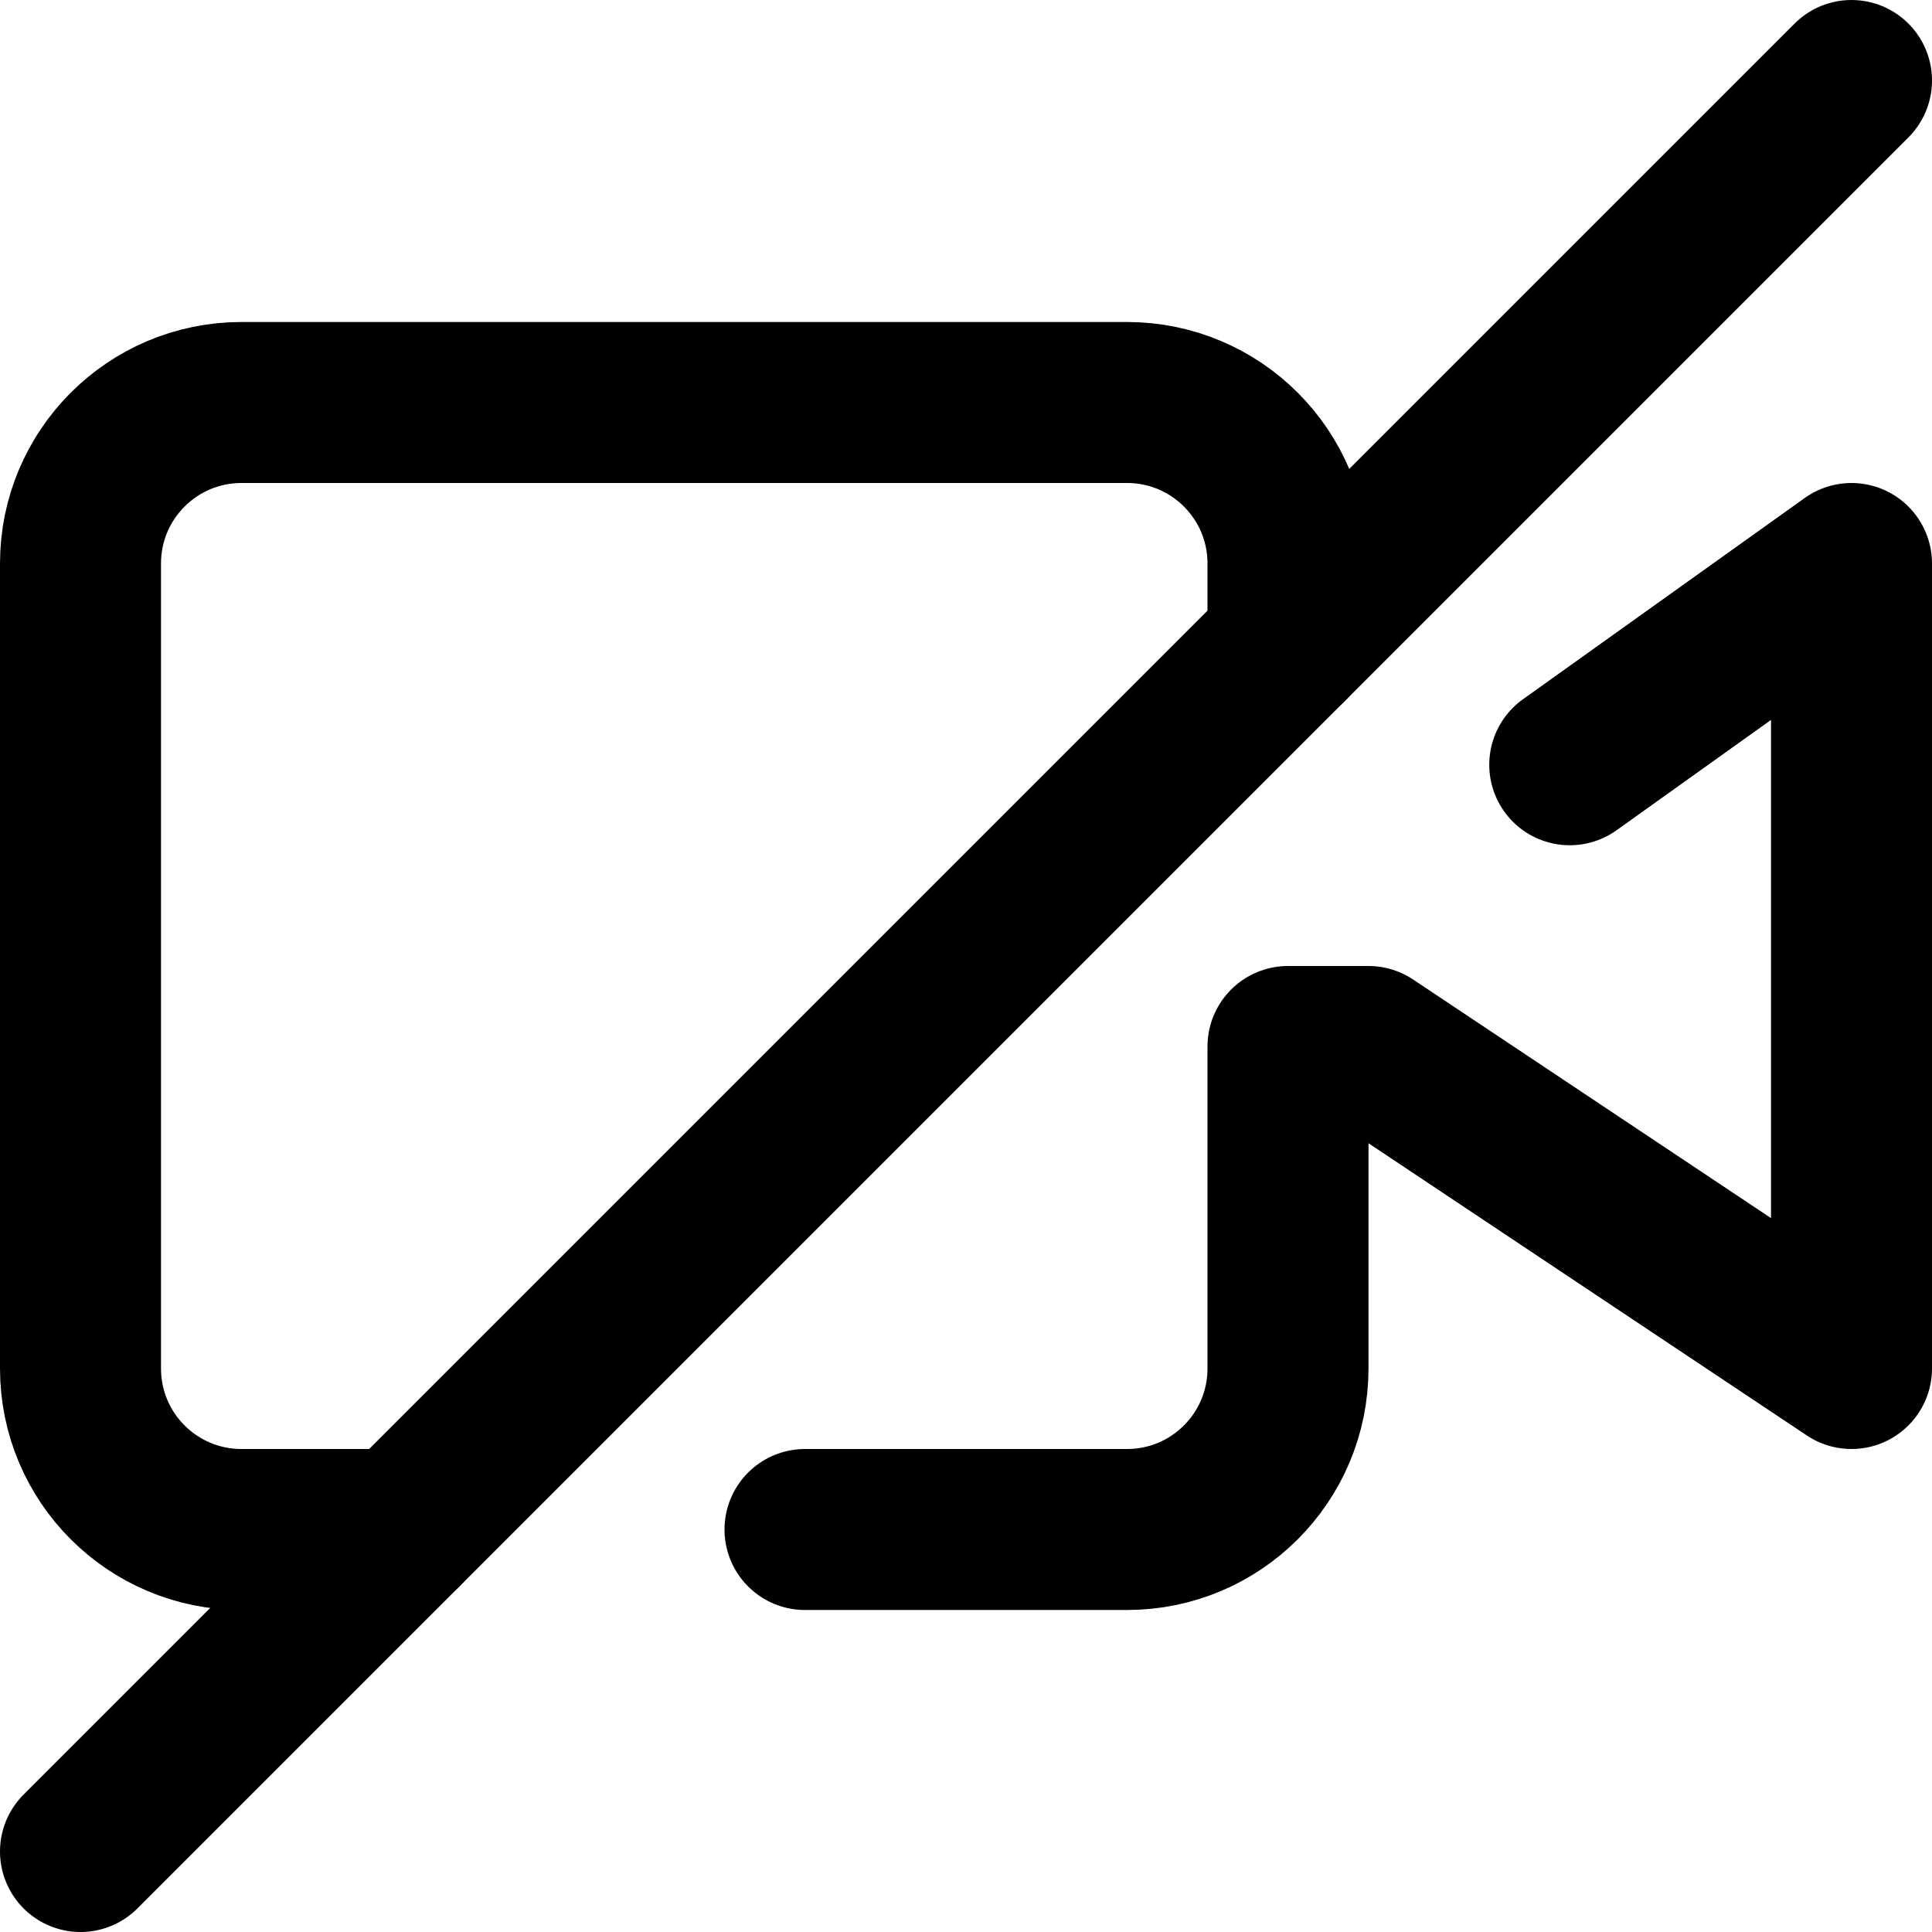
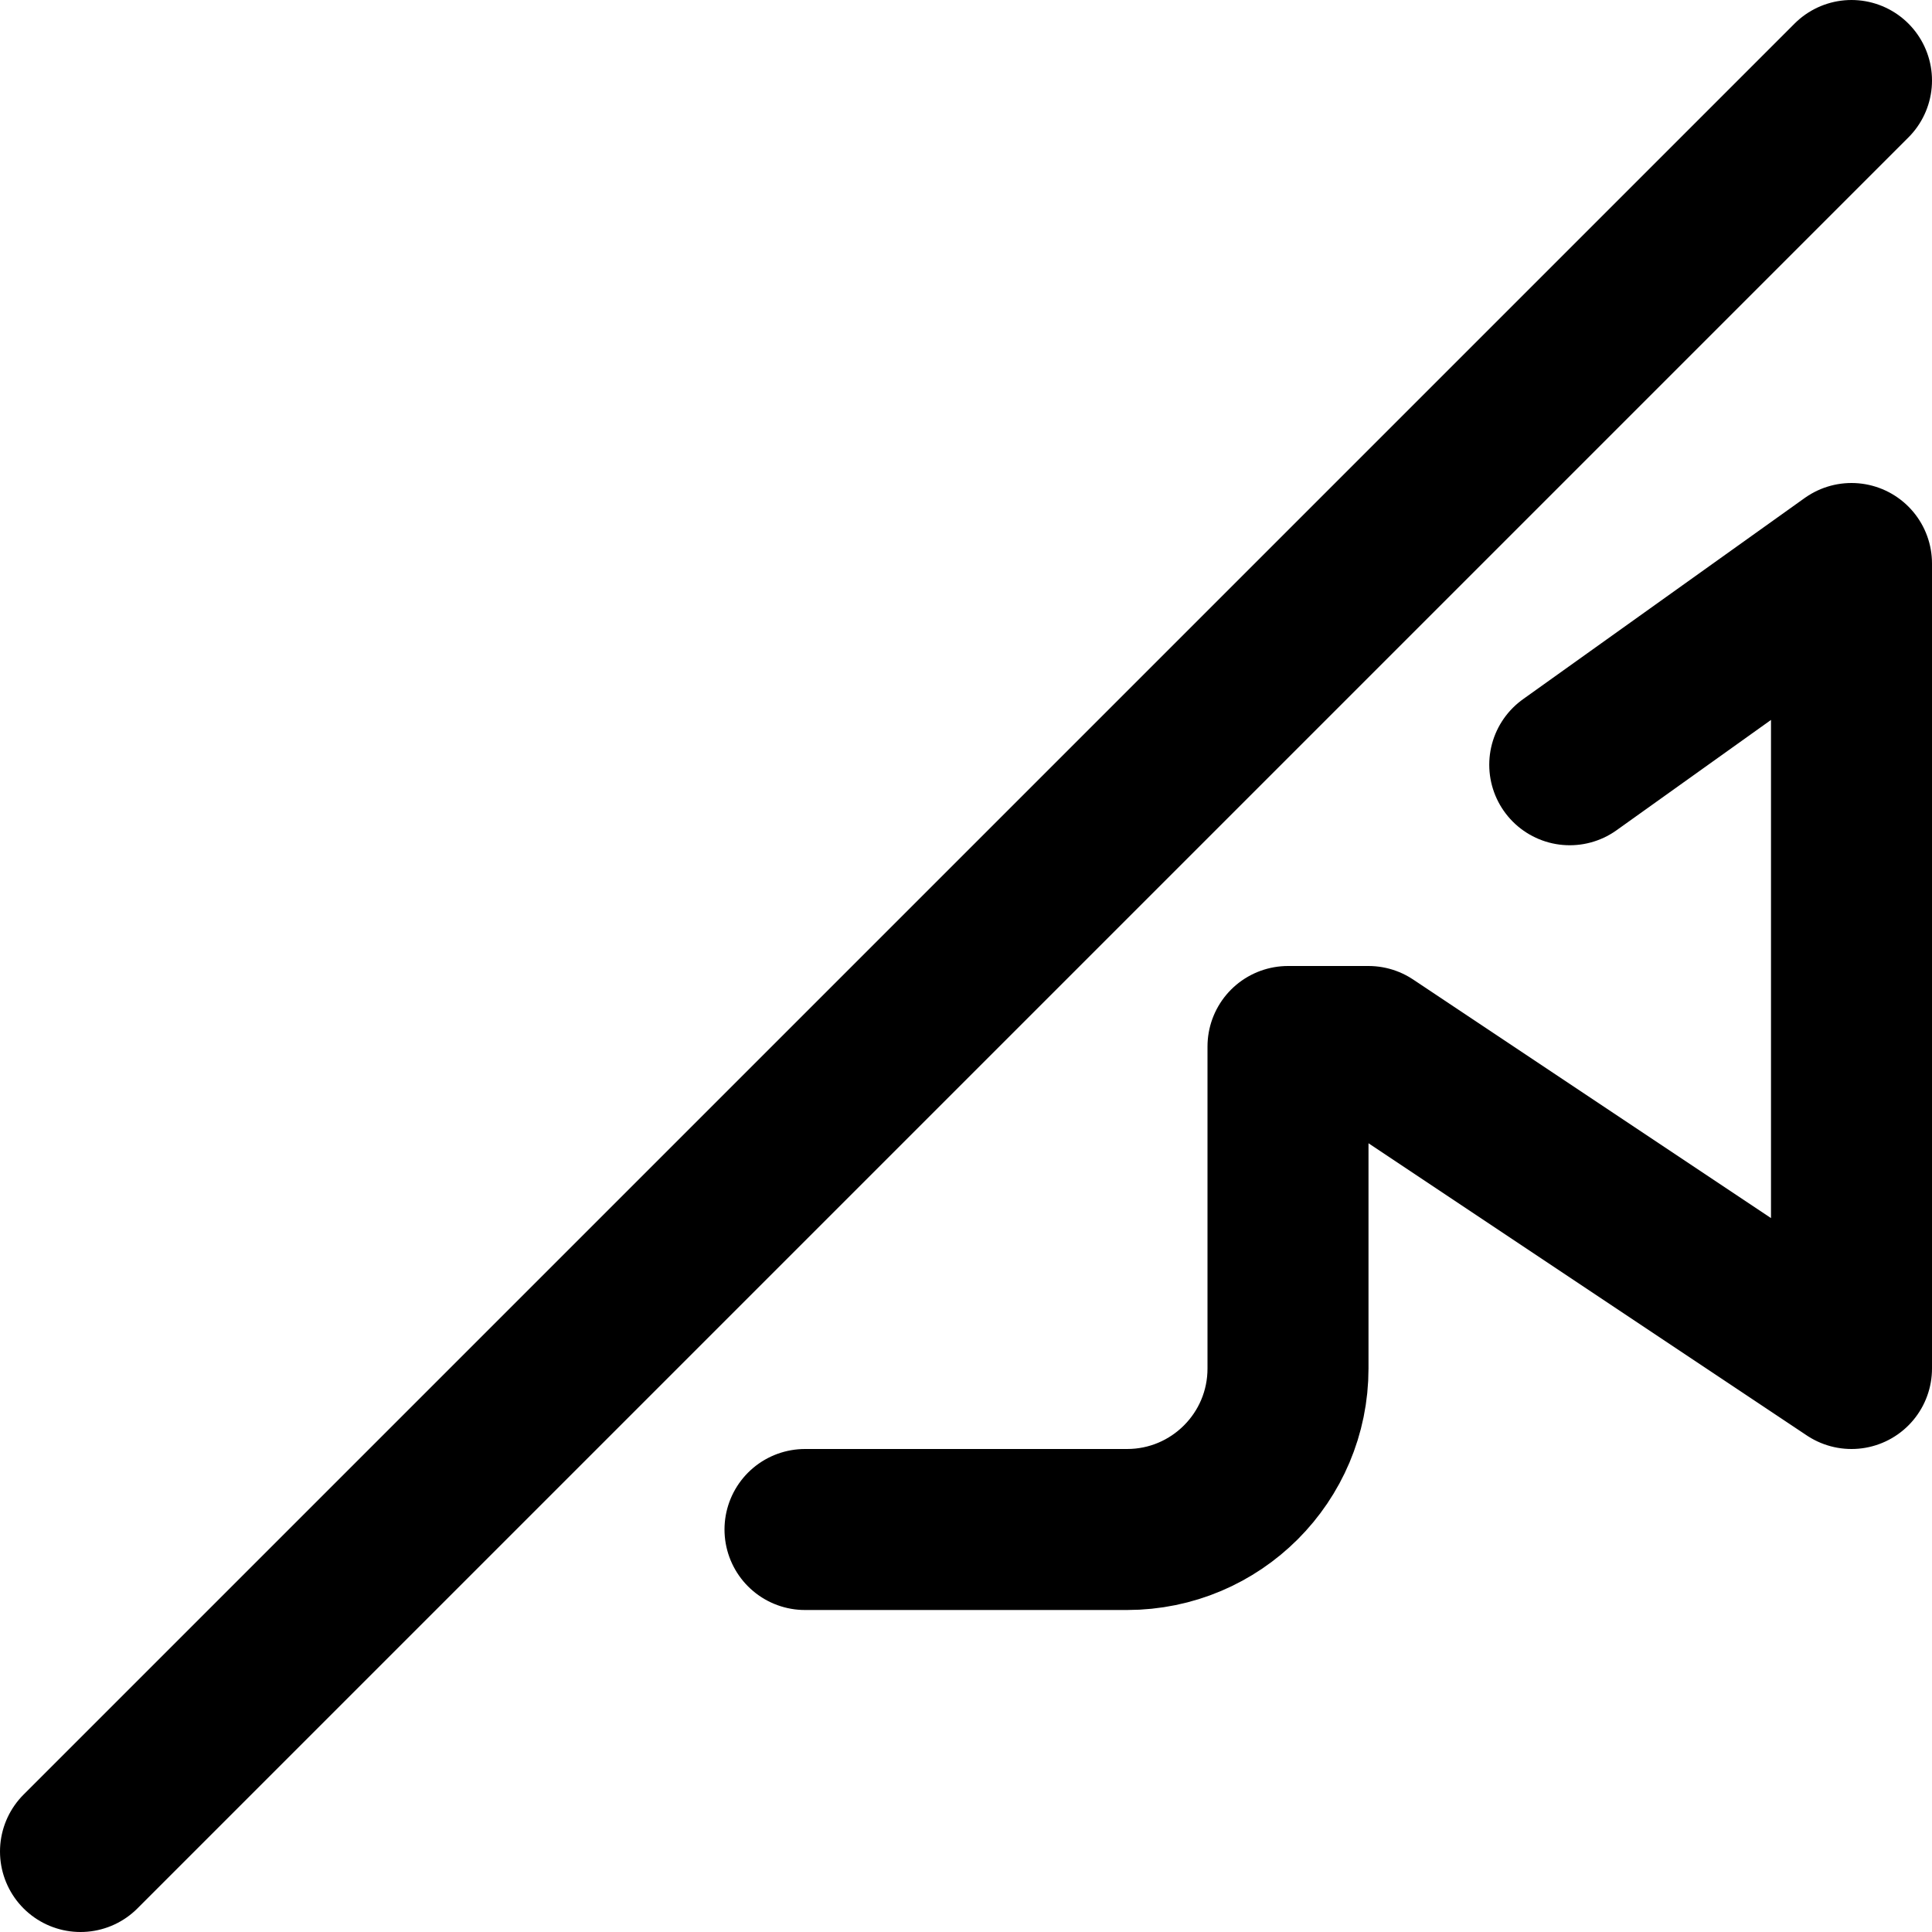
<svg xmlns="http://www.w3.org/2000/svg" width="24px" height="24px" viewBox="0 0 24 24">
  <g stroke="none" stroke-width="1" fill="none" fill-rule="evenodd" stroke-linecap="round" stroke-linejoin="round">
    <g transform="translate(1, 1)" stroke="#000000" stroke-width="2">
-       <path d="M4,18 L2,18 C0.895,18 -2.61199455e-15,17.105 -4.21884749e-15,16 L-1.77635684e-15,6 C-1.91162759e-15,4.895 0.895,4 2,4 L13,4 C14.105,4 15,4.895 15,6 L15,7" />
      <path d="M22,4.06785716e-13 L1.08535403e-12,22" />
      <path d="M9,18 L13,18 C14.105,18 15,17.105 15,16 L15,12 L16,12 L22,16 L22,6 L18.5,8.5" />
    </g>
  </g>
</svg>